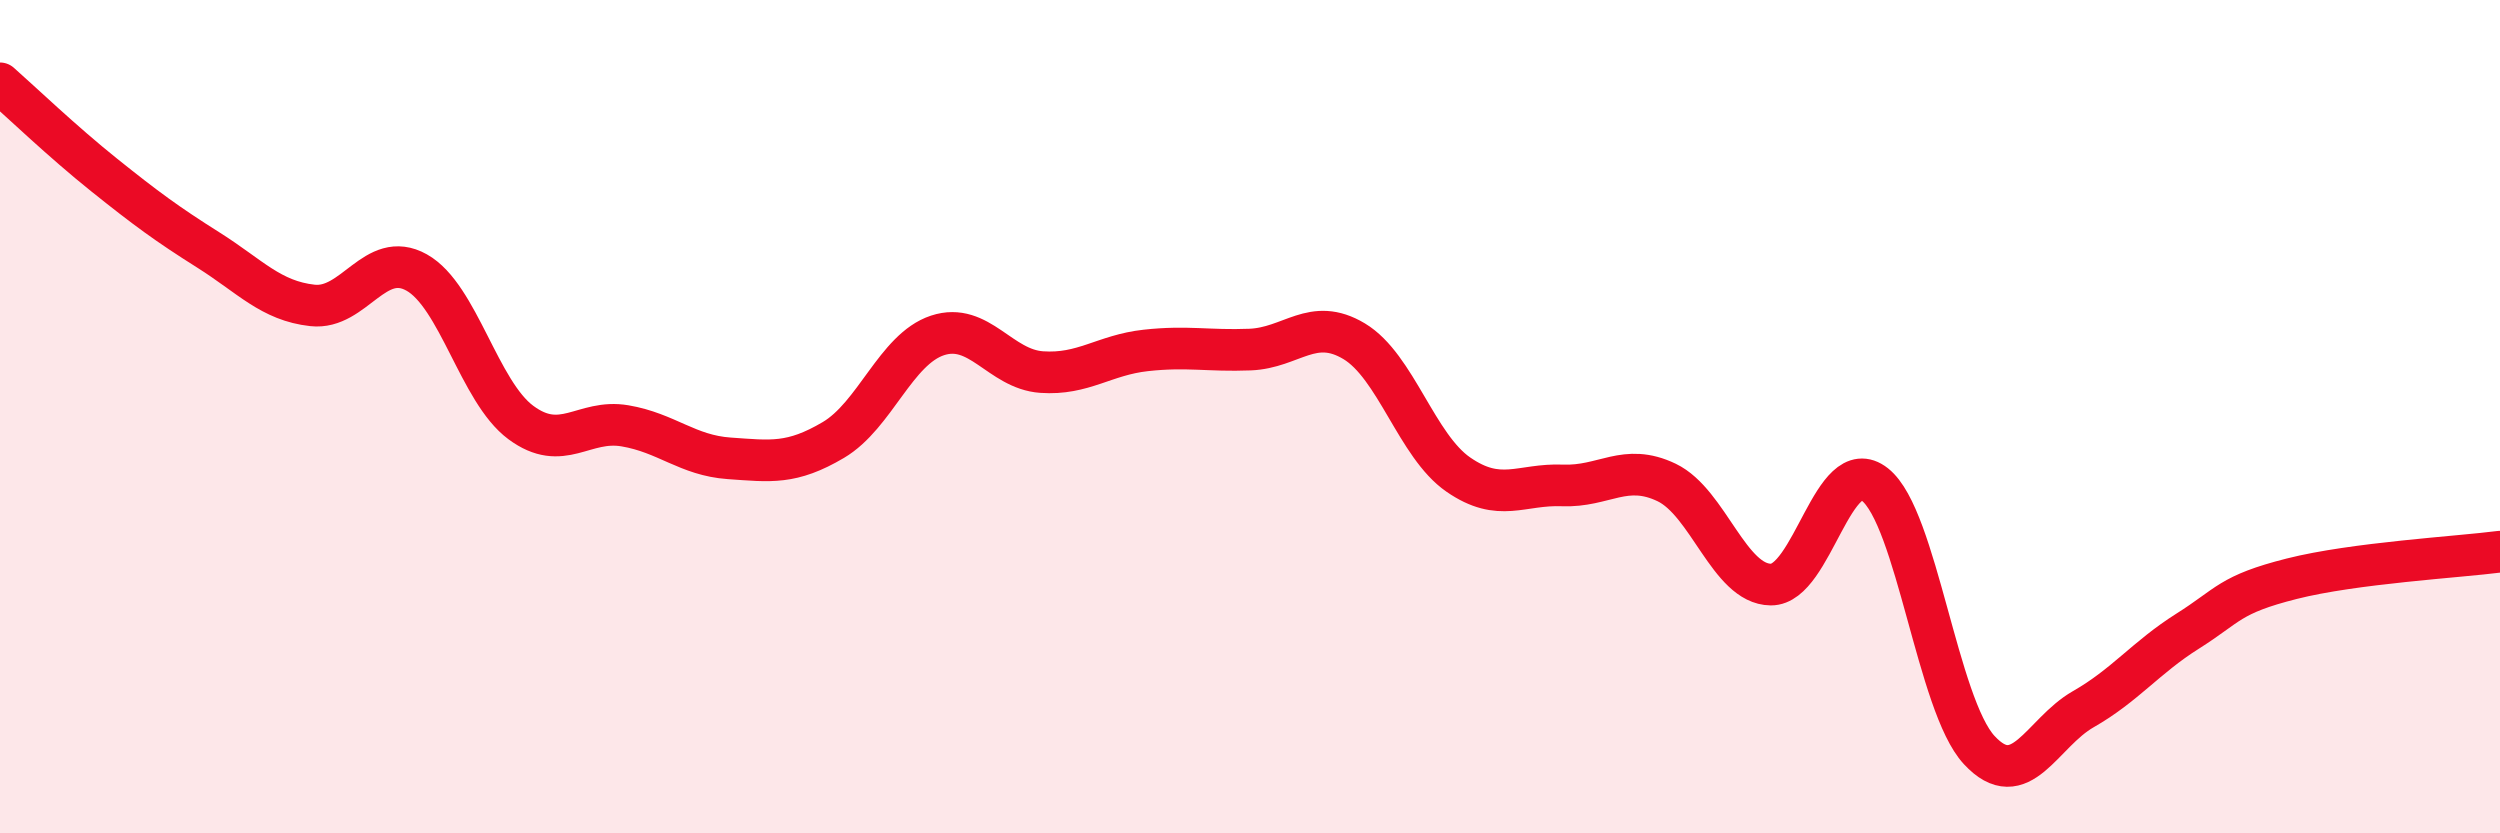
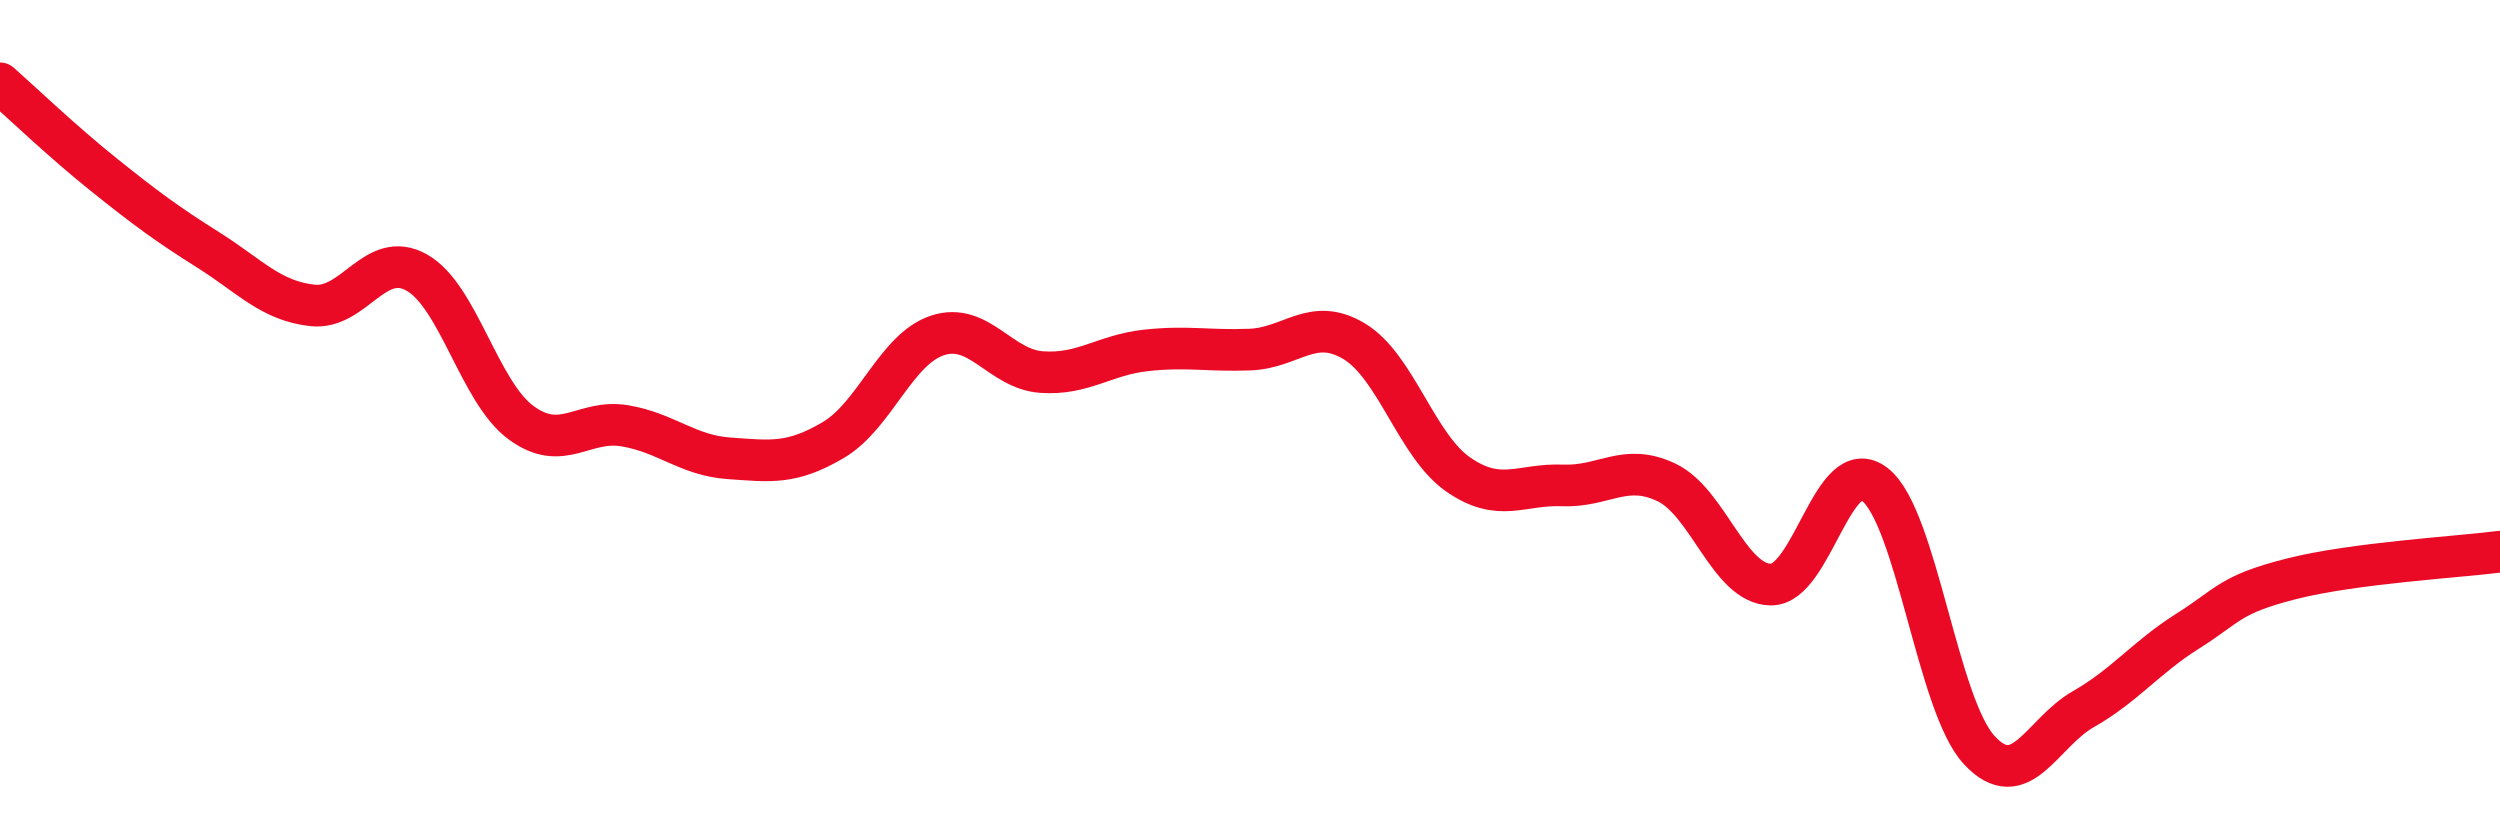
<svg xmlns="http://www.w3.org/2000/svg" width="60" height="20" viewBox="0 0 60 20">
-   <path d="M 0,2 C 0.5,2.44 1.5,3.4 2.5,4.2 C 3.5,5 4,5.37 5,6 C 6,6.63 6.5,7.22 7.5,7.33 C 8.5,7.44 9,5.98 10,6.54 C 11,7.1 11.5,9.4 12.5,10.14 C 13.5,10.88 14,10.05 15,10.22 C 16,10.39 16.5,10.93 17.5,11 C 18.5,11.07 19,11.15 20,10.56 C 21,9.97 21.5,8.38 22.5,8.05 C 23.5,7.72 24,8.86 25,8.93 C 26,9 26.5,8.52 27.5,8.41 C 28.5,8.3 29,8.43 30,8.39 C 31,8.35 31.5,7.59 32.5,8.19 C 33.5,8.79 34,10.7 35,11.39 C 36,12.08 36.5,11.61 37.5,11.65 C 38.5,11.69 39,11.1 40,11.58 C 41,12.06 41.5,14.02 42.5,14.03 C 43.5,14.04 44,10.84 45,11.63 C 46,12.42 46.5,16.92 47.5,18 C 48.5,19.08 49,17.59 50,17.02 C 51,16.45 51.5,15.78 52.5,15.15 C 53.5,14.52 53.5,14.27 55,13.89 C 56.5,13.51 59,13.37 60,13.24L60 20L0 20Z" fill="#EB0A25" opacity="0.1" stroke-linecap="round" stroke-linejoin="round" />
  <path d="M 0,2 C 0.5,2.44 1.5,3.4 2.5,4.2 C 3.5,5 4,5.37 5,6 C 6,6.63 6.5,7.22 7.5,7.33 C 8.5,7.44 9,5.98 10,6.54 C 11,7.1 11.5,9.4 12.5,10.14 C 13.5,10.88 14,10.05 15,10.22 C 16,10.39 16.5,10.93 17.5,11 C 18.5,11.07 19,11.15 20,10.56 C 21,9.97 21.5,8.38 22.5,8.05 C 23.5,7.72 24,8.86 25,8.93 C 26,9 26.5,8.52 27.5,8.41 C 28.5,8.3 29,8.43 30,8.39 C 31,8.35 31.5,7.59 32.5,8.19 C 33.5,8.79 34,10.7 35,11.39 C 36,12.08 36.5,11.61 37.5,11.65 C 38.5,11.69 39,11.1 40,11.58 C 41,12.06 41.5,14.02 42.5,14.03 C 43.5,14.04 44,10.84 45,11.63 C 46,12.42 46.5,16.92 47.5,18 C 48.5,19.08 49,17.59 50,17.02 C 51,16.45 51.5,15.78 52.5,15.15 C 53.5,14.52 53.5,14.27 55,13.89 C 56.5,13.51 59,13.37 60,13.24" stroke="#EB0A25" stroke-width="1" fill="none" stroke-linecap="round" stroke-linejoin="round" />
</svg>